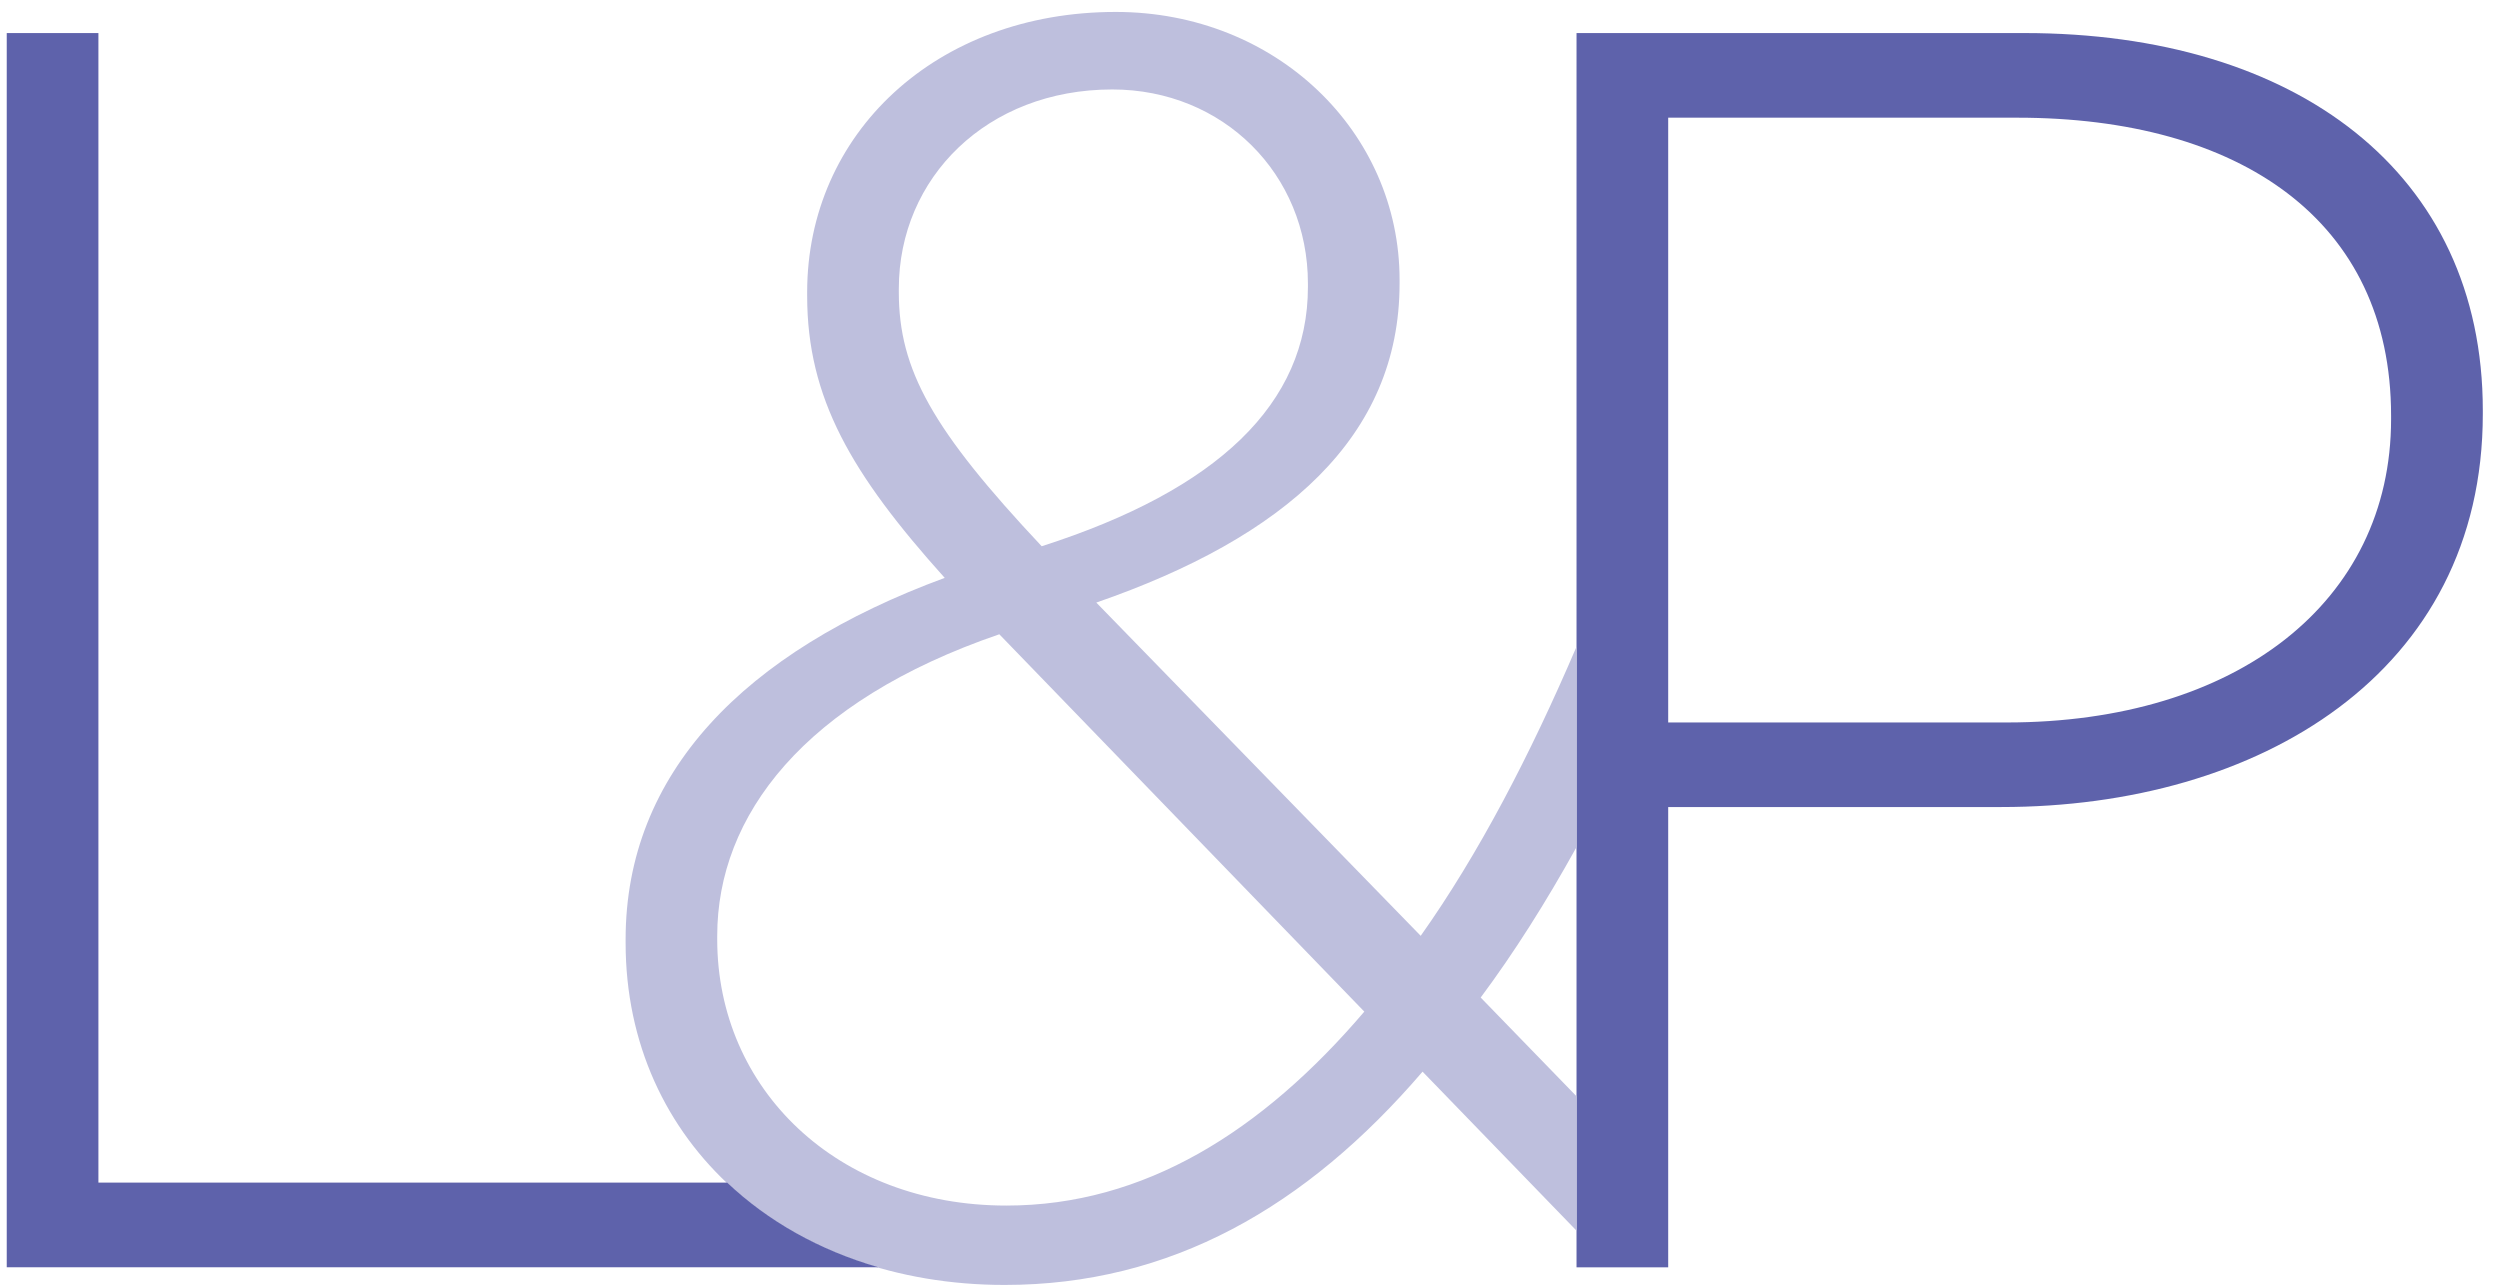
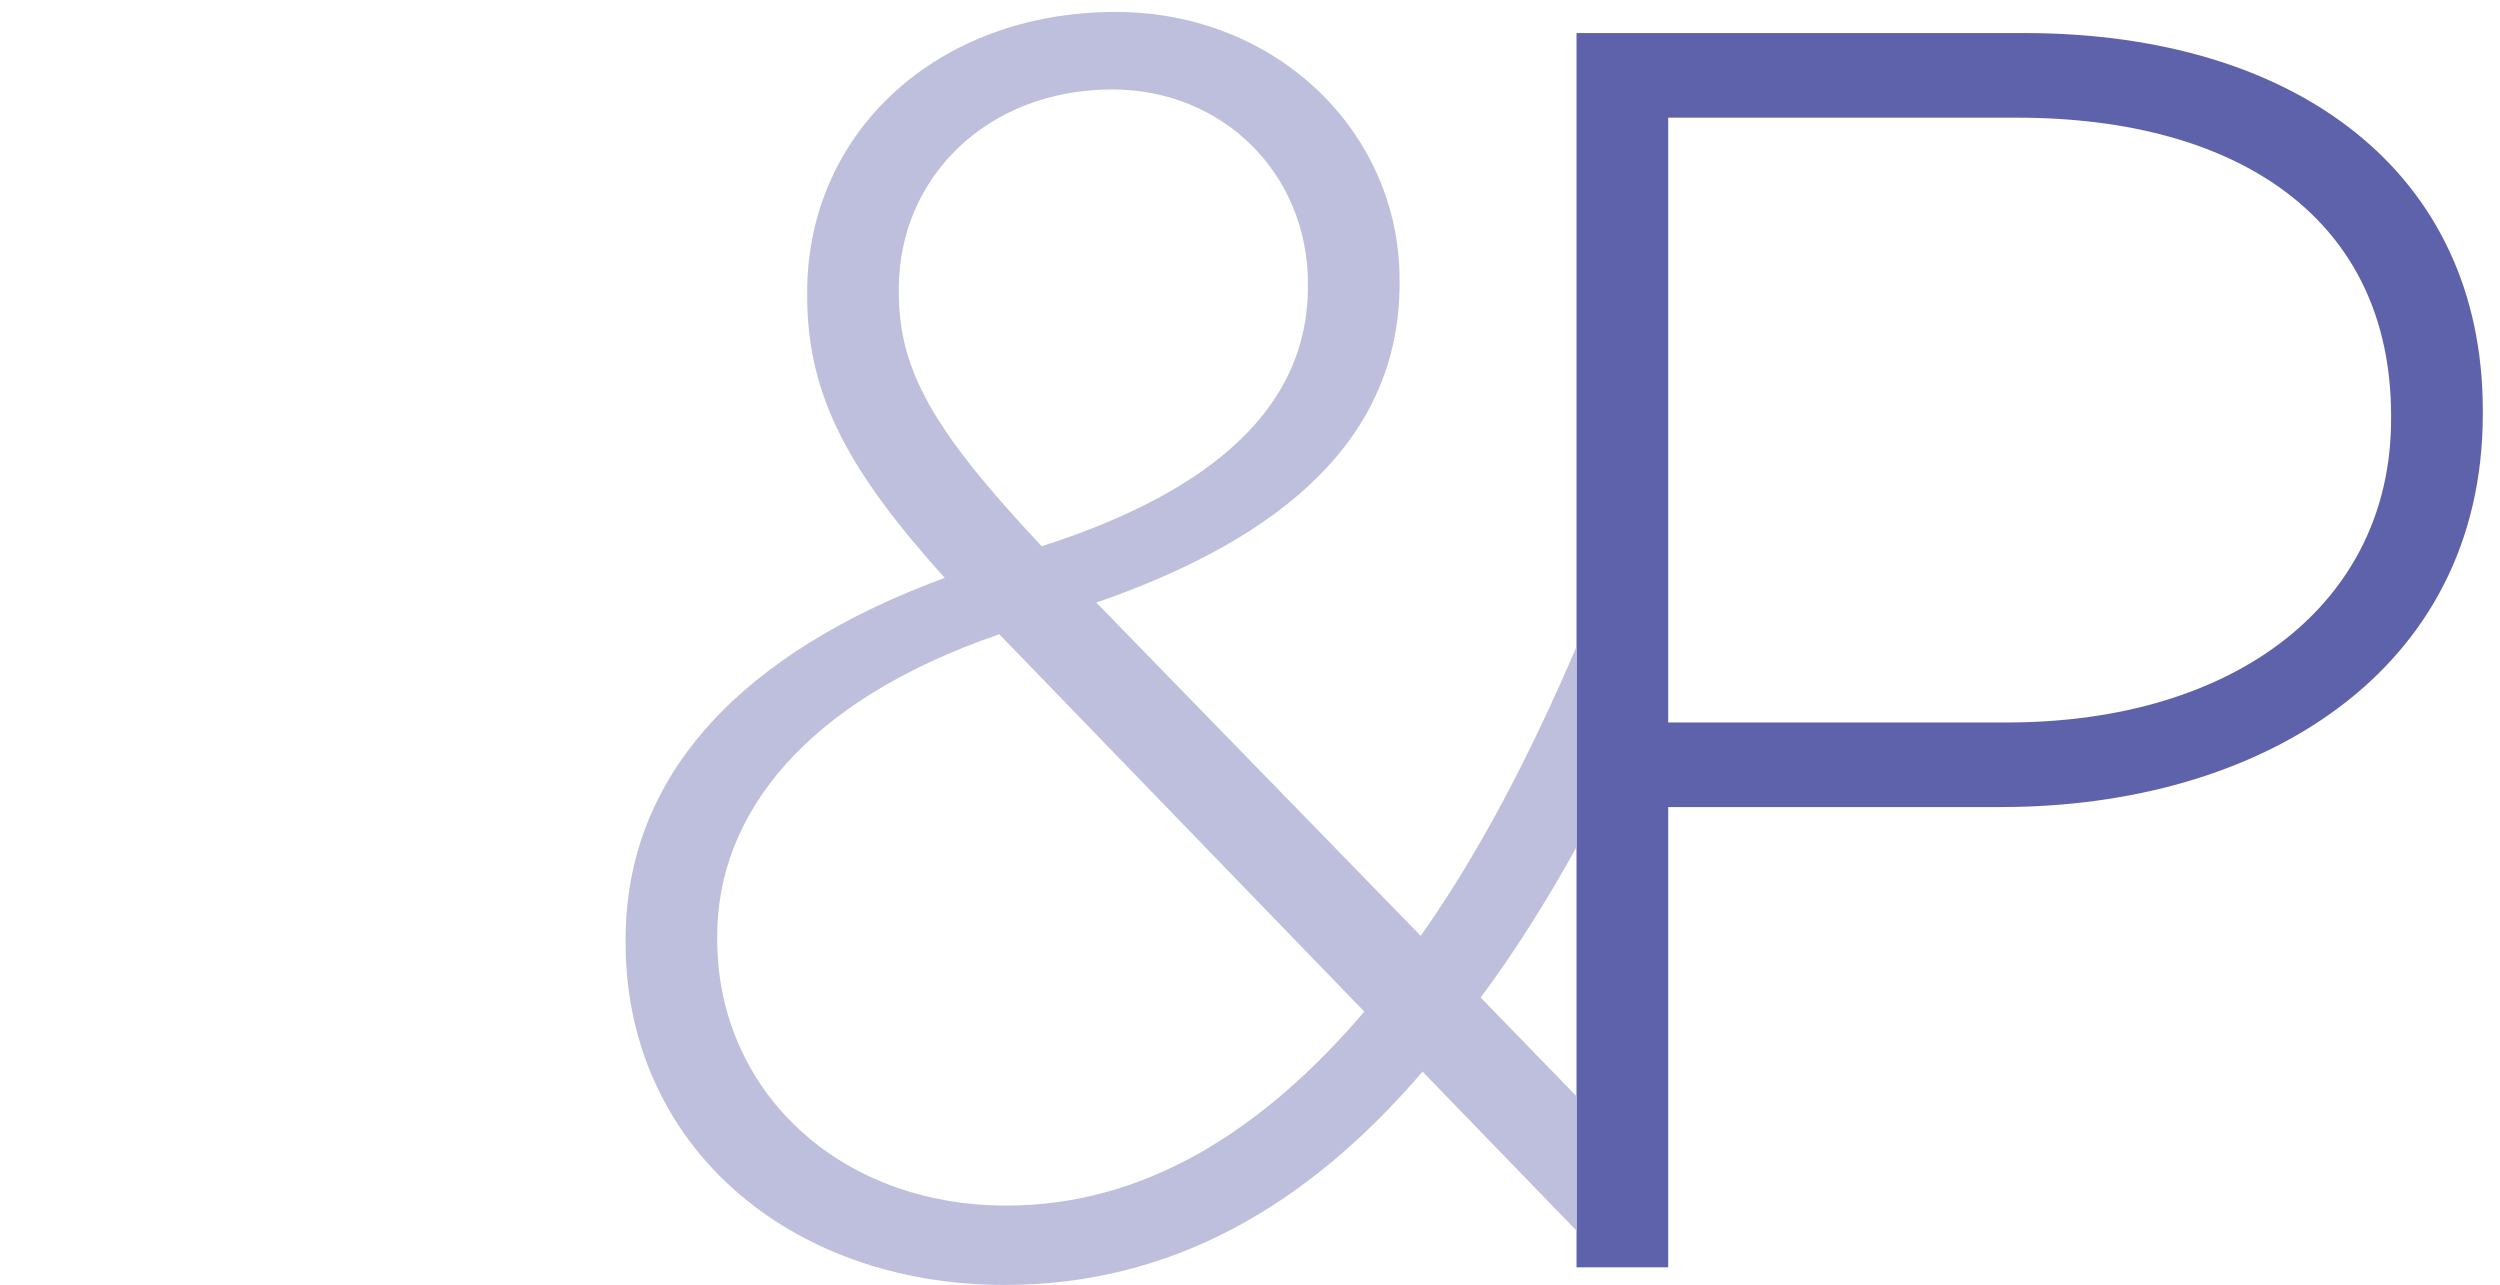
<svg xmlns="http://www.w3.org/2000/svg" version="1.2" baseProfile="tiny" id="Layer_1" x="0px" y="0px" viewBox="0 0 418.91 215.31" overflow="visible" xml:space="preserve">
  <path fill="#5E62AB" d="M264.17,5.54h75.04c45.5,0,76.82,23.34,76.82,63.23v0.59c0,43.43-37.53,65.87-80.67,65.87h-55.83v77.13  h-15.36V5.54z M336.25,121.06c38.42,0,64.41-20.09,64.41-50.82v-0.59c0-32.79-25.41-49.93-62.64-49.93h-58.49v101.34H336.25z" />
  <path fill="#BEBFDD" d="M248.11,167.15c5.62-7.55,10.95-15.98,16.06-25.21v-33.58c-7.78,18.18-16.38,34.71-26.11,48.45l-54.36-55.84  c31.61-10.94,50.82-27.77,50.82-53.47V46.9c0-24.81-20.69-44.9-47.57-44.9c-30.13,0-51.7,20.38-51.7,46.97v0.6  c0,17.13,7.39,29.83,23.05,47.26c-33.69,12.41-53.47,32.79-53.47,60.57v0.59c0,33.69,27.17,57.32,63.51,57.32  c27.78,0,50.53-13.01,70.03-35.74l25.8,26.65V183.7L248.11,167.15z M150.61,48.97v-0.59c0-18.6,14.78-33.39,35.76-33.39  c18.61,0,32.79,14.19,32.79,32.52v0.58c0,19.51-15.07,33.98-44.61,43.44C156.23,72.02,150.61,61.97,150.61,48.97 M168.64,202.01  c-28.37,0-48.46-19.51-48.46-44.61v-0.59c0-20.09,14.48-39.3,47.27-50.53l61.16,63.23C211.47,189.61,191.68,202.01,168.64,202.01" />
-   <path fill="#5E62AB" d="M16.49,198.16V5.54H1.13v206.81H147.2c-9.89-2.85-18.52-7.72-25.36-14.19H16.49z" />
</svg>